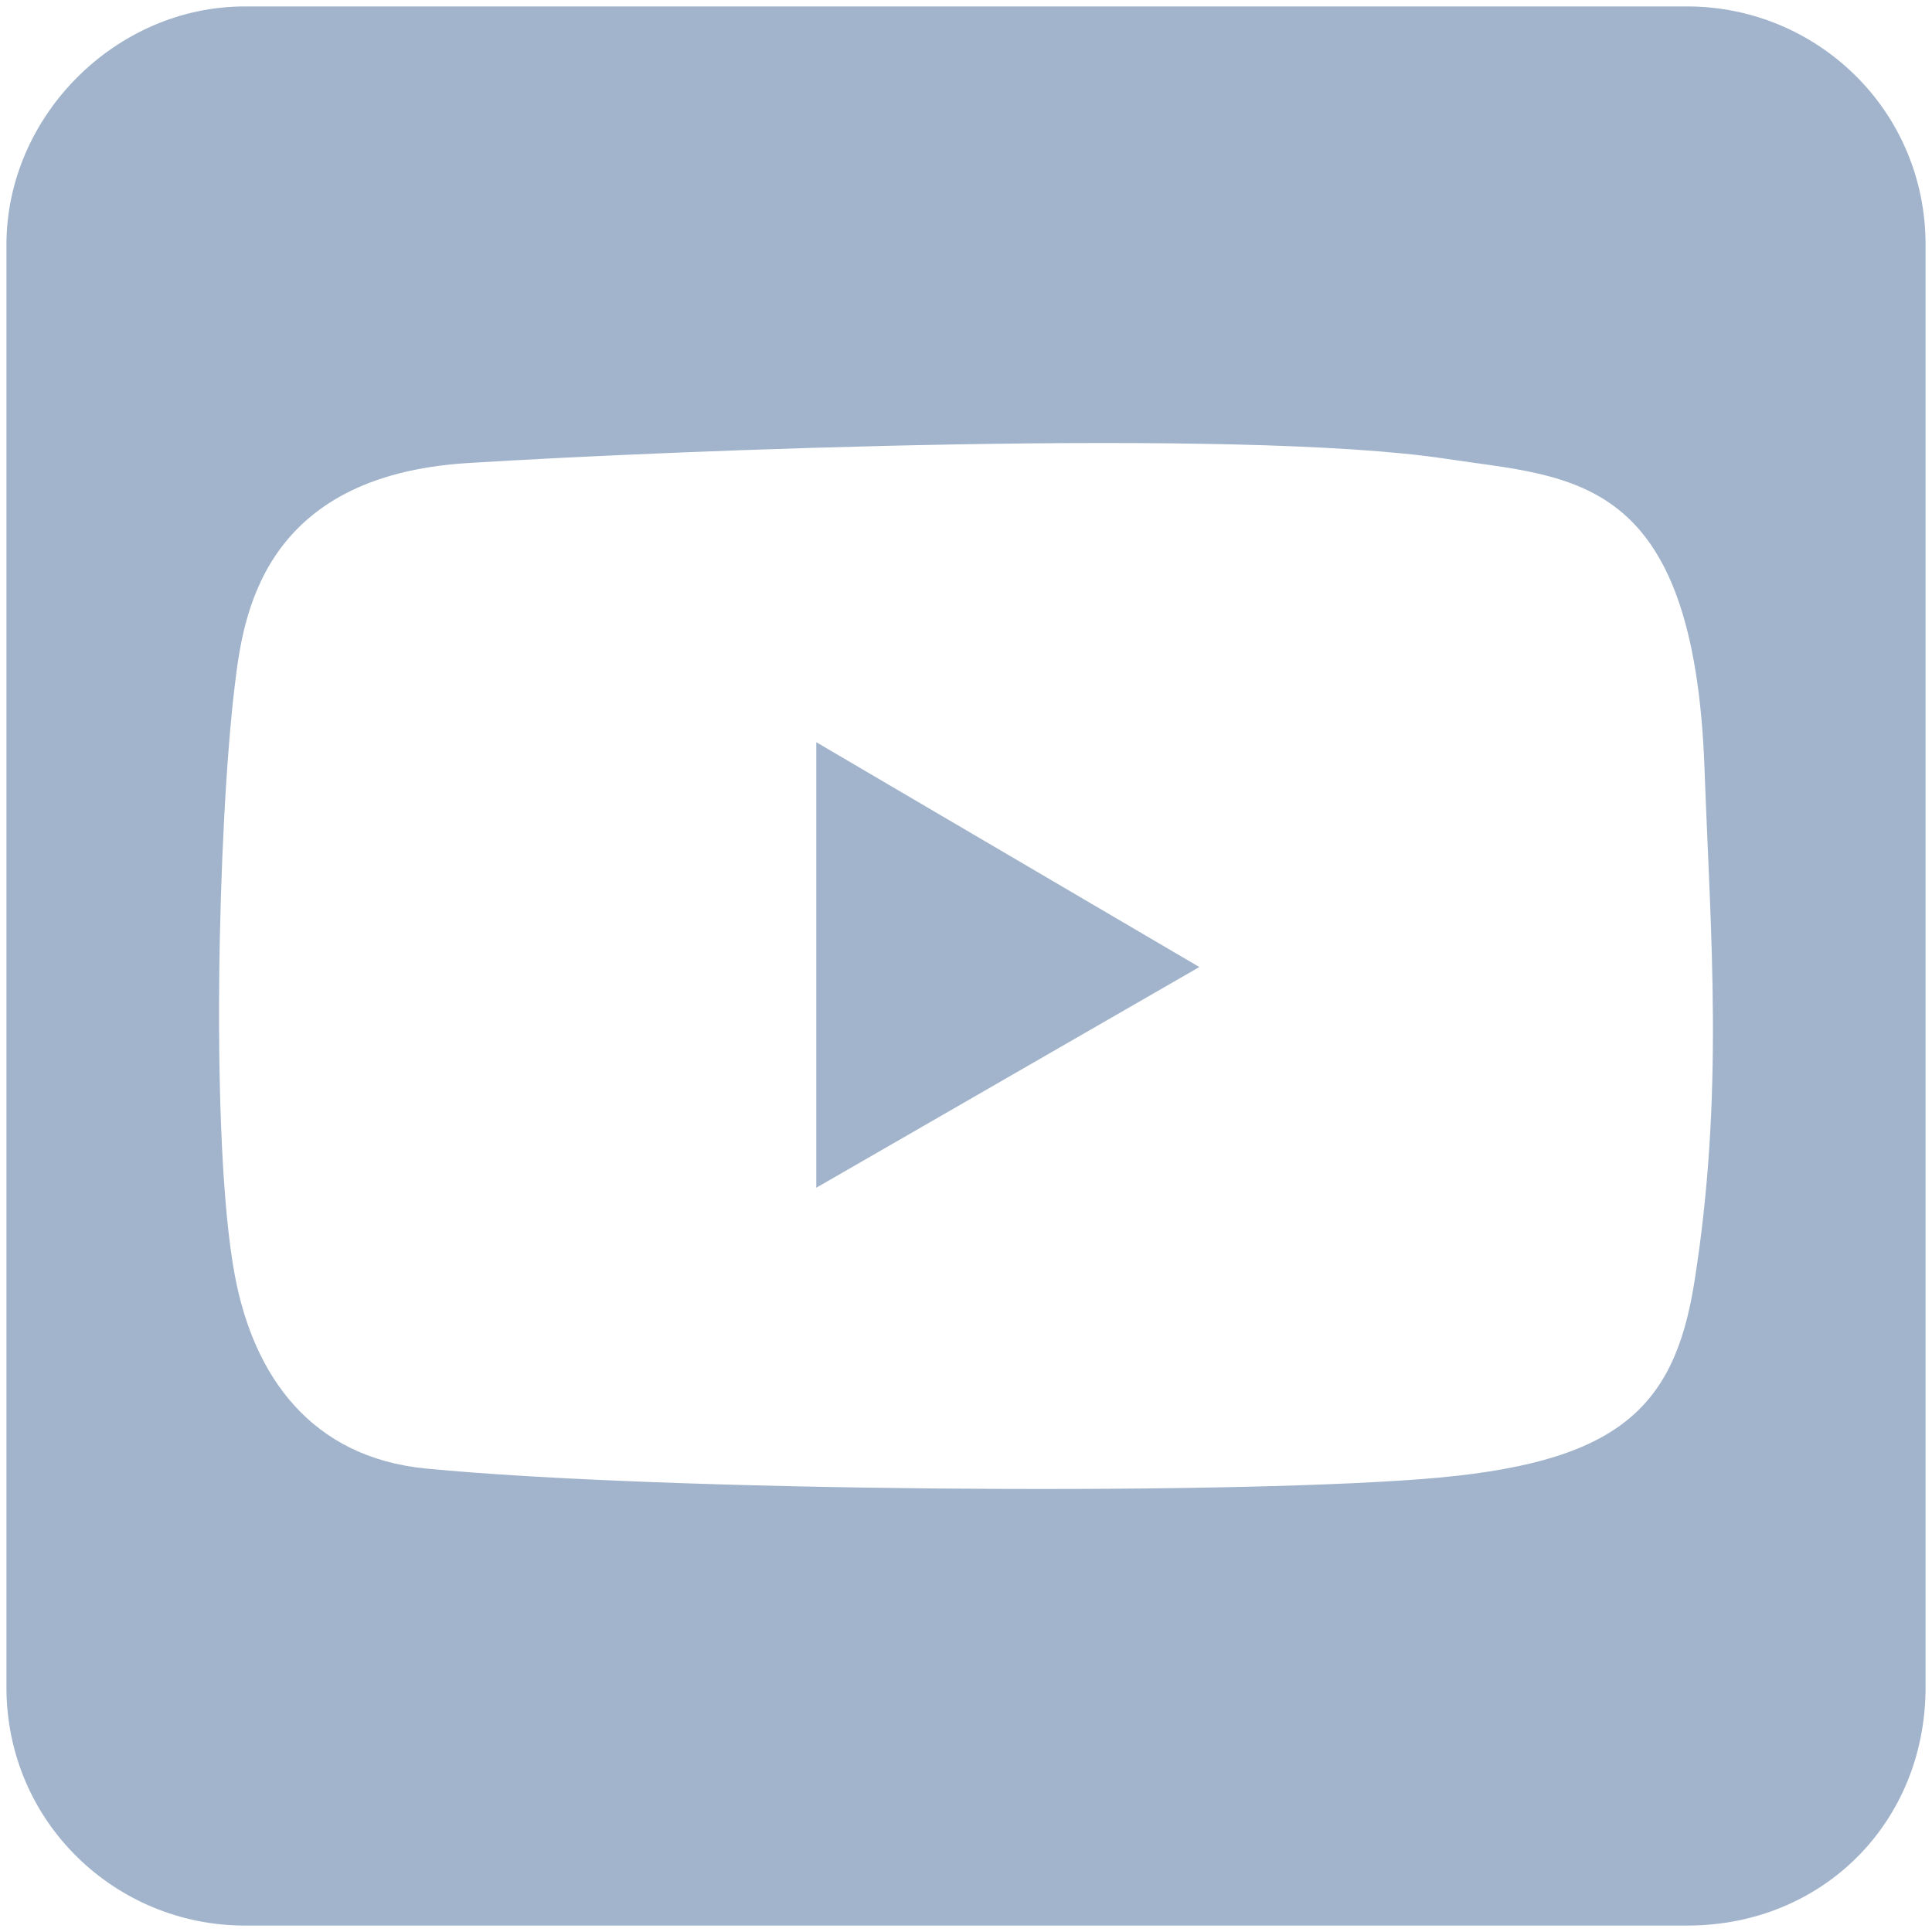
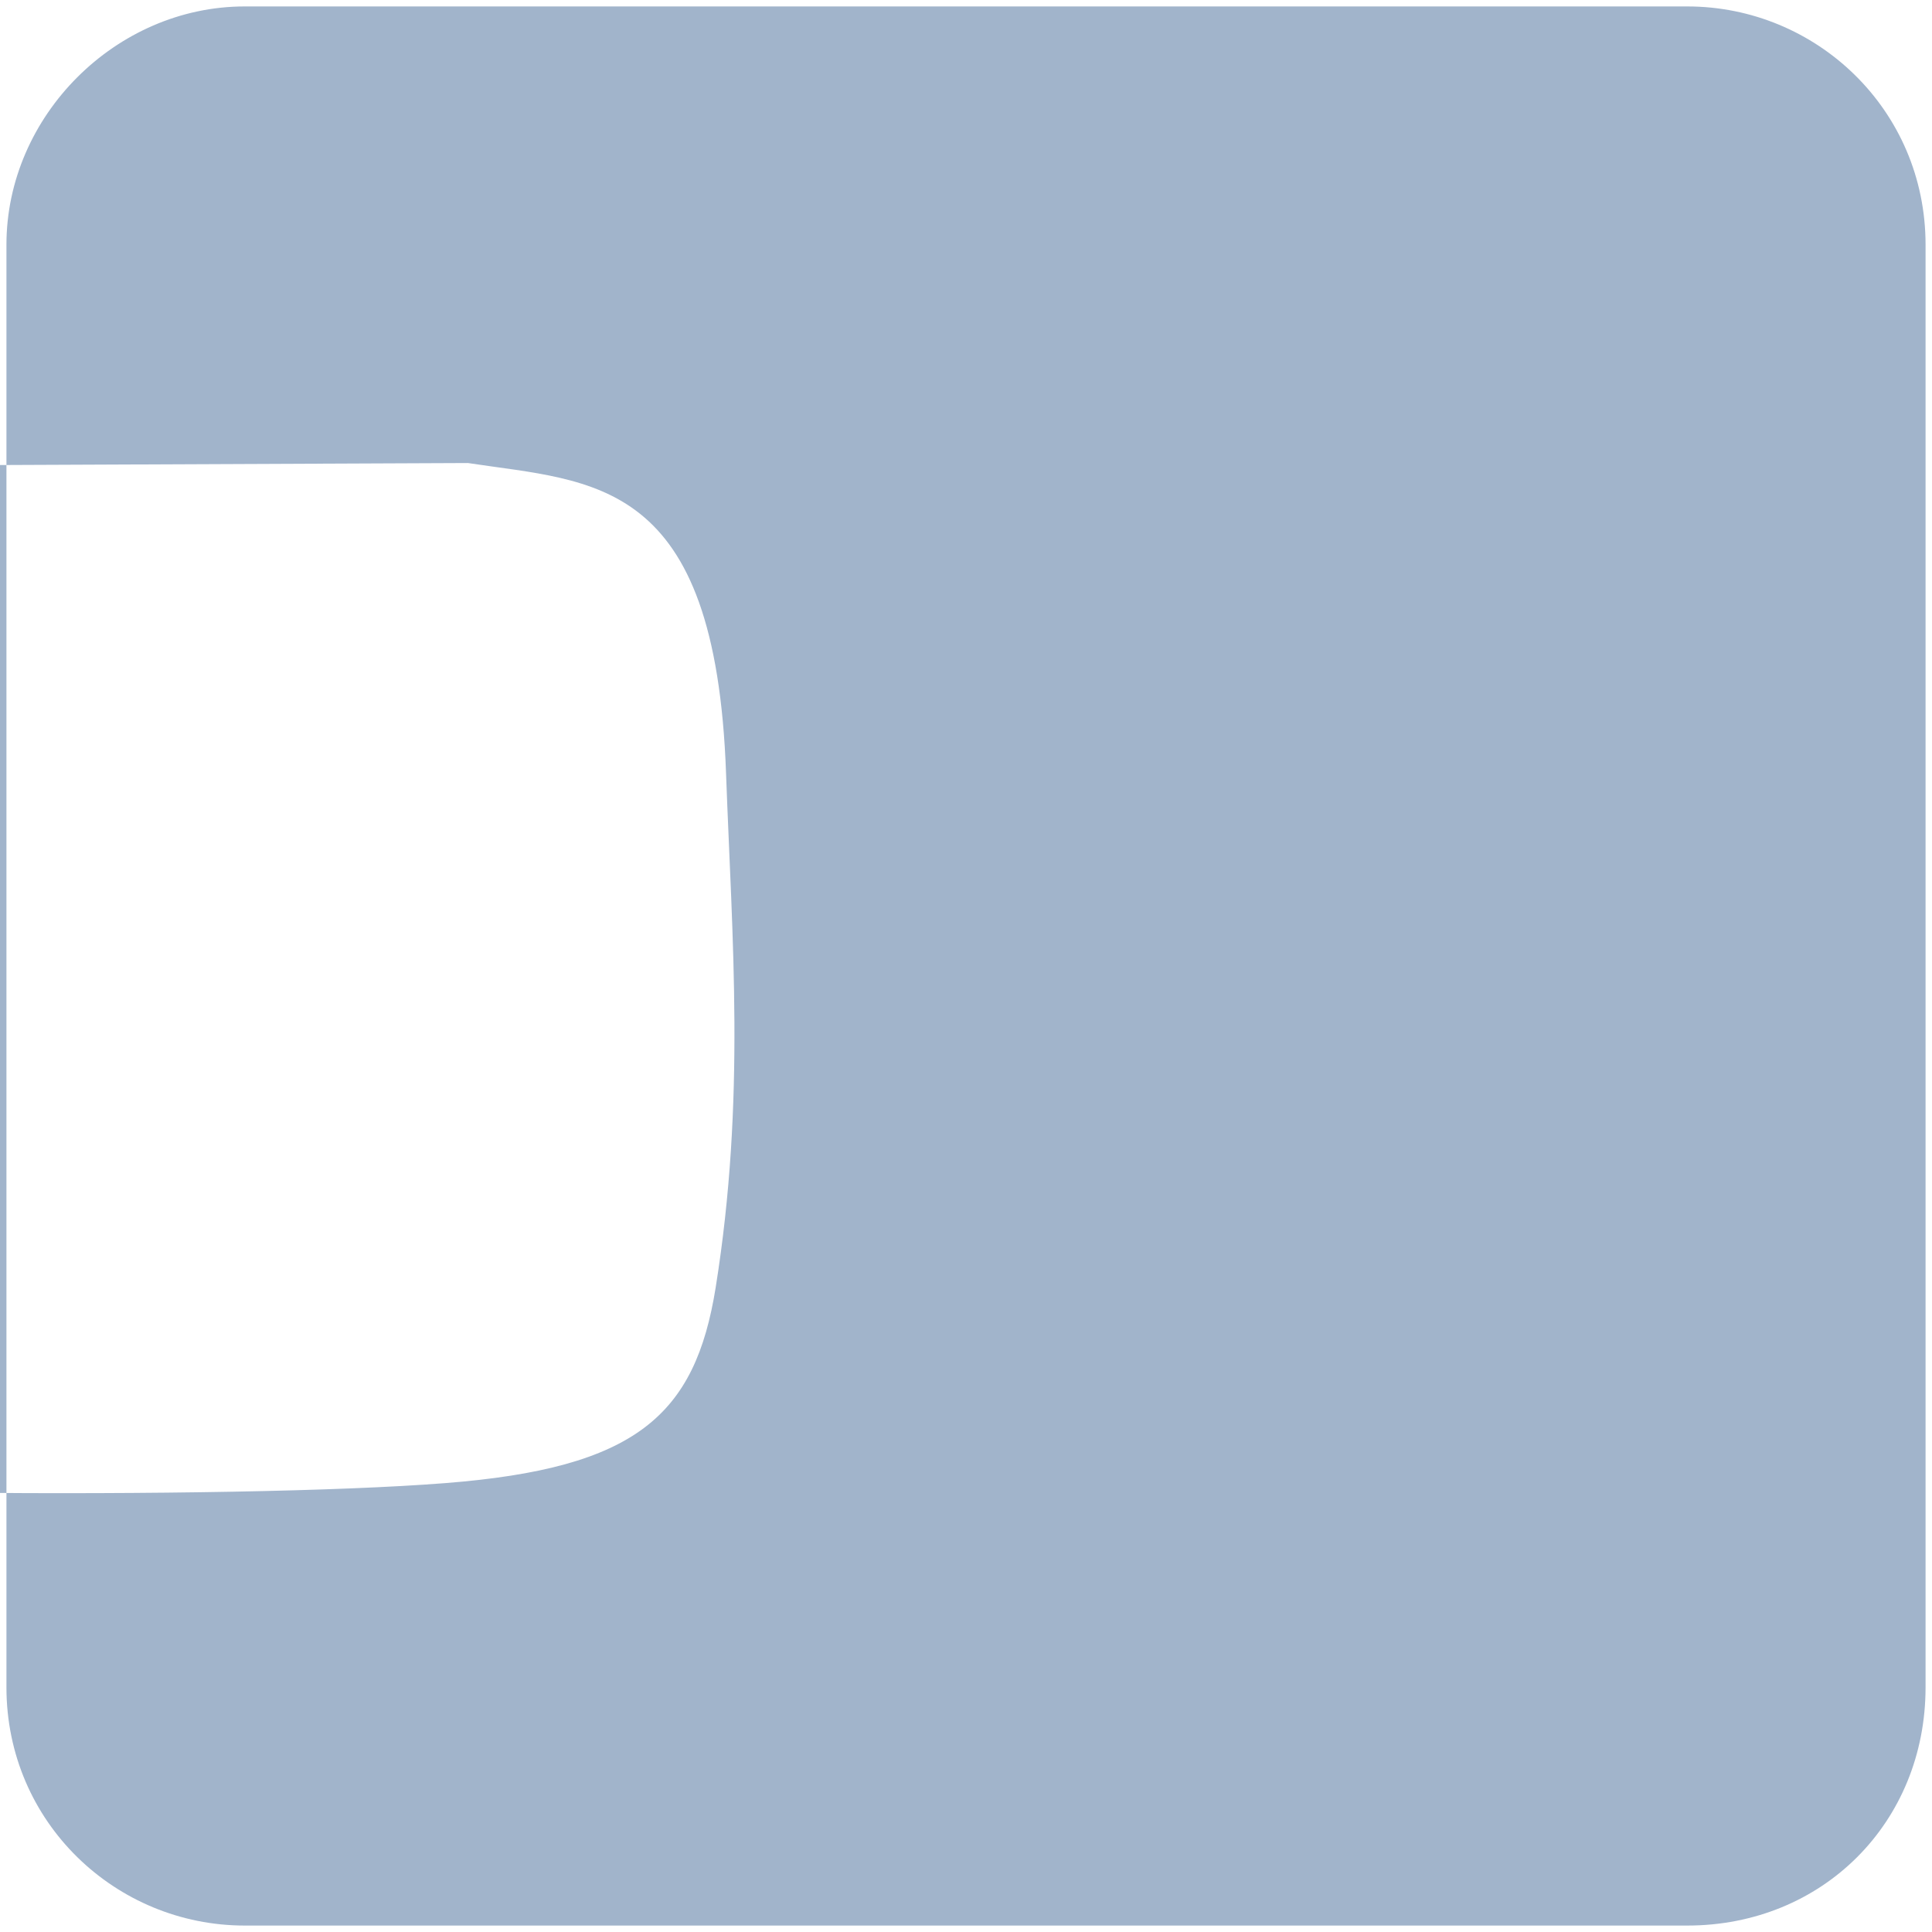
<svg xmlns="http://www.w3.org/2000/svg" width="100%" height="100%" viewBox="0 0 30 30" version="1.1" xml:space="preserve" style="fill-rule:evenodd;clip-rule:evenodd;stroke-linejoin:round;stroke-miterlimit:2;">
  <g>
-     <path d="M12.675,11.525l5.948,3.491l-5.948,3.427l0,-6.918Z" style="fill:#a1b4cb;" />
-     <path d="M29.9,26.2l-0,-22.4c-0,-2.1 -1.7,-3.7 -3.7,-3.7l-22.4,0c-2,0 -3.7,1.7 -3.7,3.7l-0,22.4c-0,2.1 1.7,3.7 3.7,3.7l22.4,0c2.1,0 3.7,-1.6 3.7,-3.7Zm-22.634,-19.01c3.166,-0.197 11.988,-0.553 15.194,-0.065c1.962,0.298 3.843,0.21 4.008,4.817c0.093,2.578 0.307,5.056 -0.161,7.985c-0.318,1.985 -1.231,2.806 -4.203,3.038c-3.29,0.258 -11.842,0.19 -15.485,-0.161c-1.793,-0.173 -2.683,-1.441 -2.974,-3.007c-0.382,-2.057 -0.262,-6.978 0,-9.148c0.127,-1.051 0.401,-3.26 3.621,-3.459Z" style="fill:#a1b4cb;fill-rule:nonzero;" />
+     <path d="M29.9,26.2l-0,-22.4c-0,-2.1 -1.7,-3.7 -3.7,-3.7l-22.4,0c-2,0 -3.7,1.7 -3.7,3.7l-0,22.4c-0,2.1 1.7,3.7 3.7,3.7l22.4,0c2.1,0 3.7,-1.6 3.7,-3.7Zm-22.634,-19.01c1.962,0.298 3.843,0.21 4.008,4.817c0.093,2.578 0.307,5.056 -0.161,7.985c-0.318,1.985 -1.231,2.806 -4.203,3.038c-3.29,0.258 -11.842,0.19 -15.485,-0.161c-1.793,-0.173 -2.683,-1.441 -2.974,-3.007c-0.382,-2.057 -0.262,-6.978 0,-9.148c0.127,-1.051 0.401,-3.26 3.621,-3.459Z" style="fill:#a1b4cb;fill-rule:nonzero;" />
  </g>
</svg>